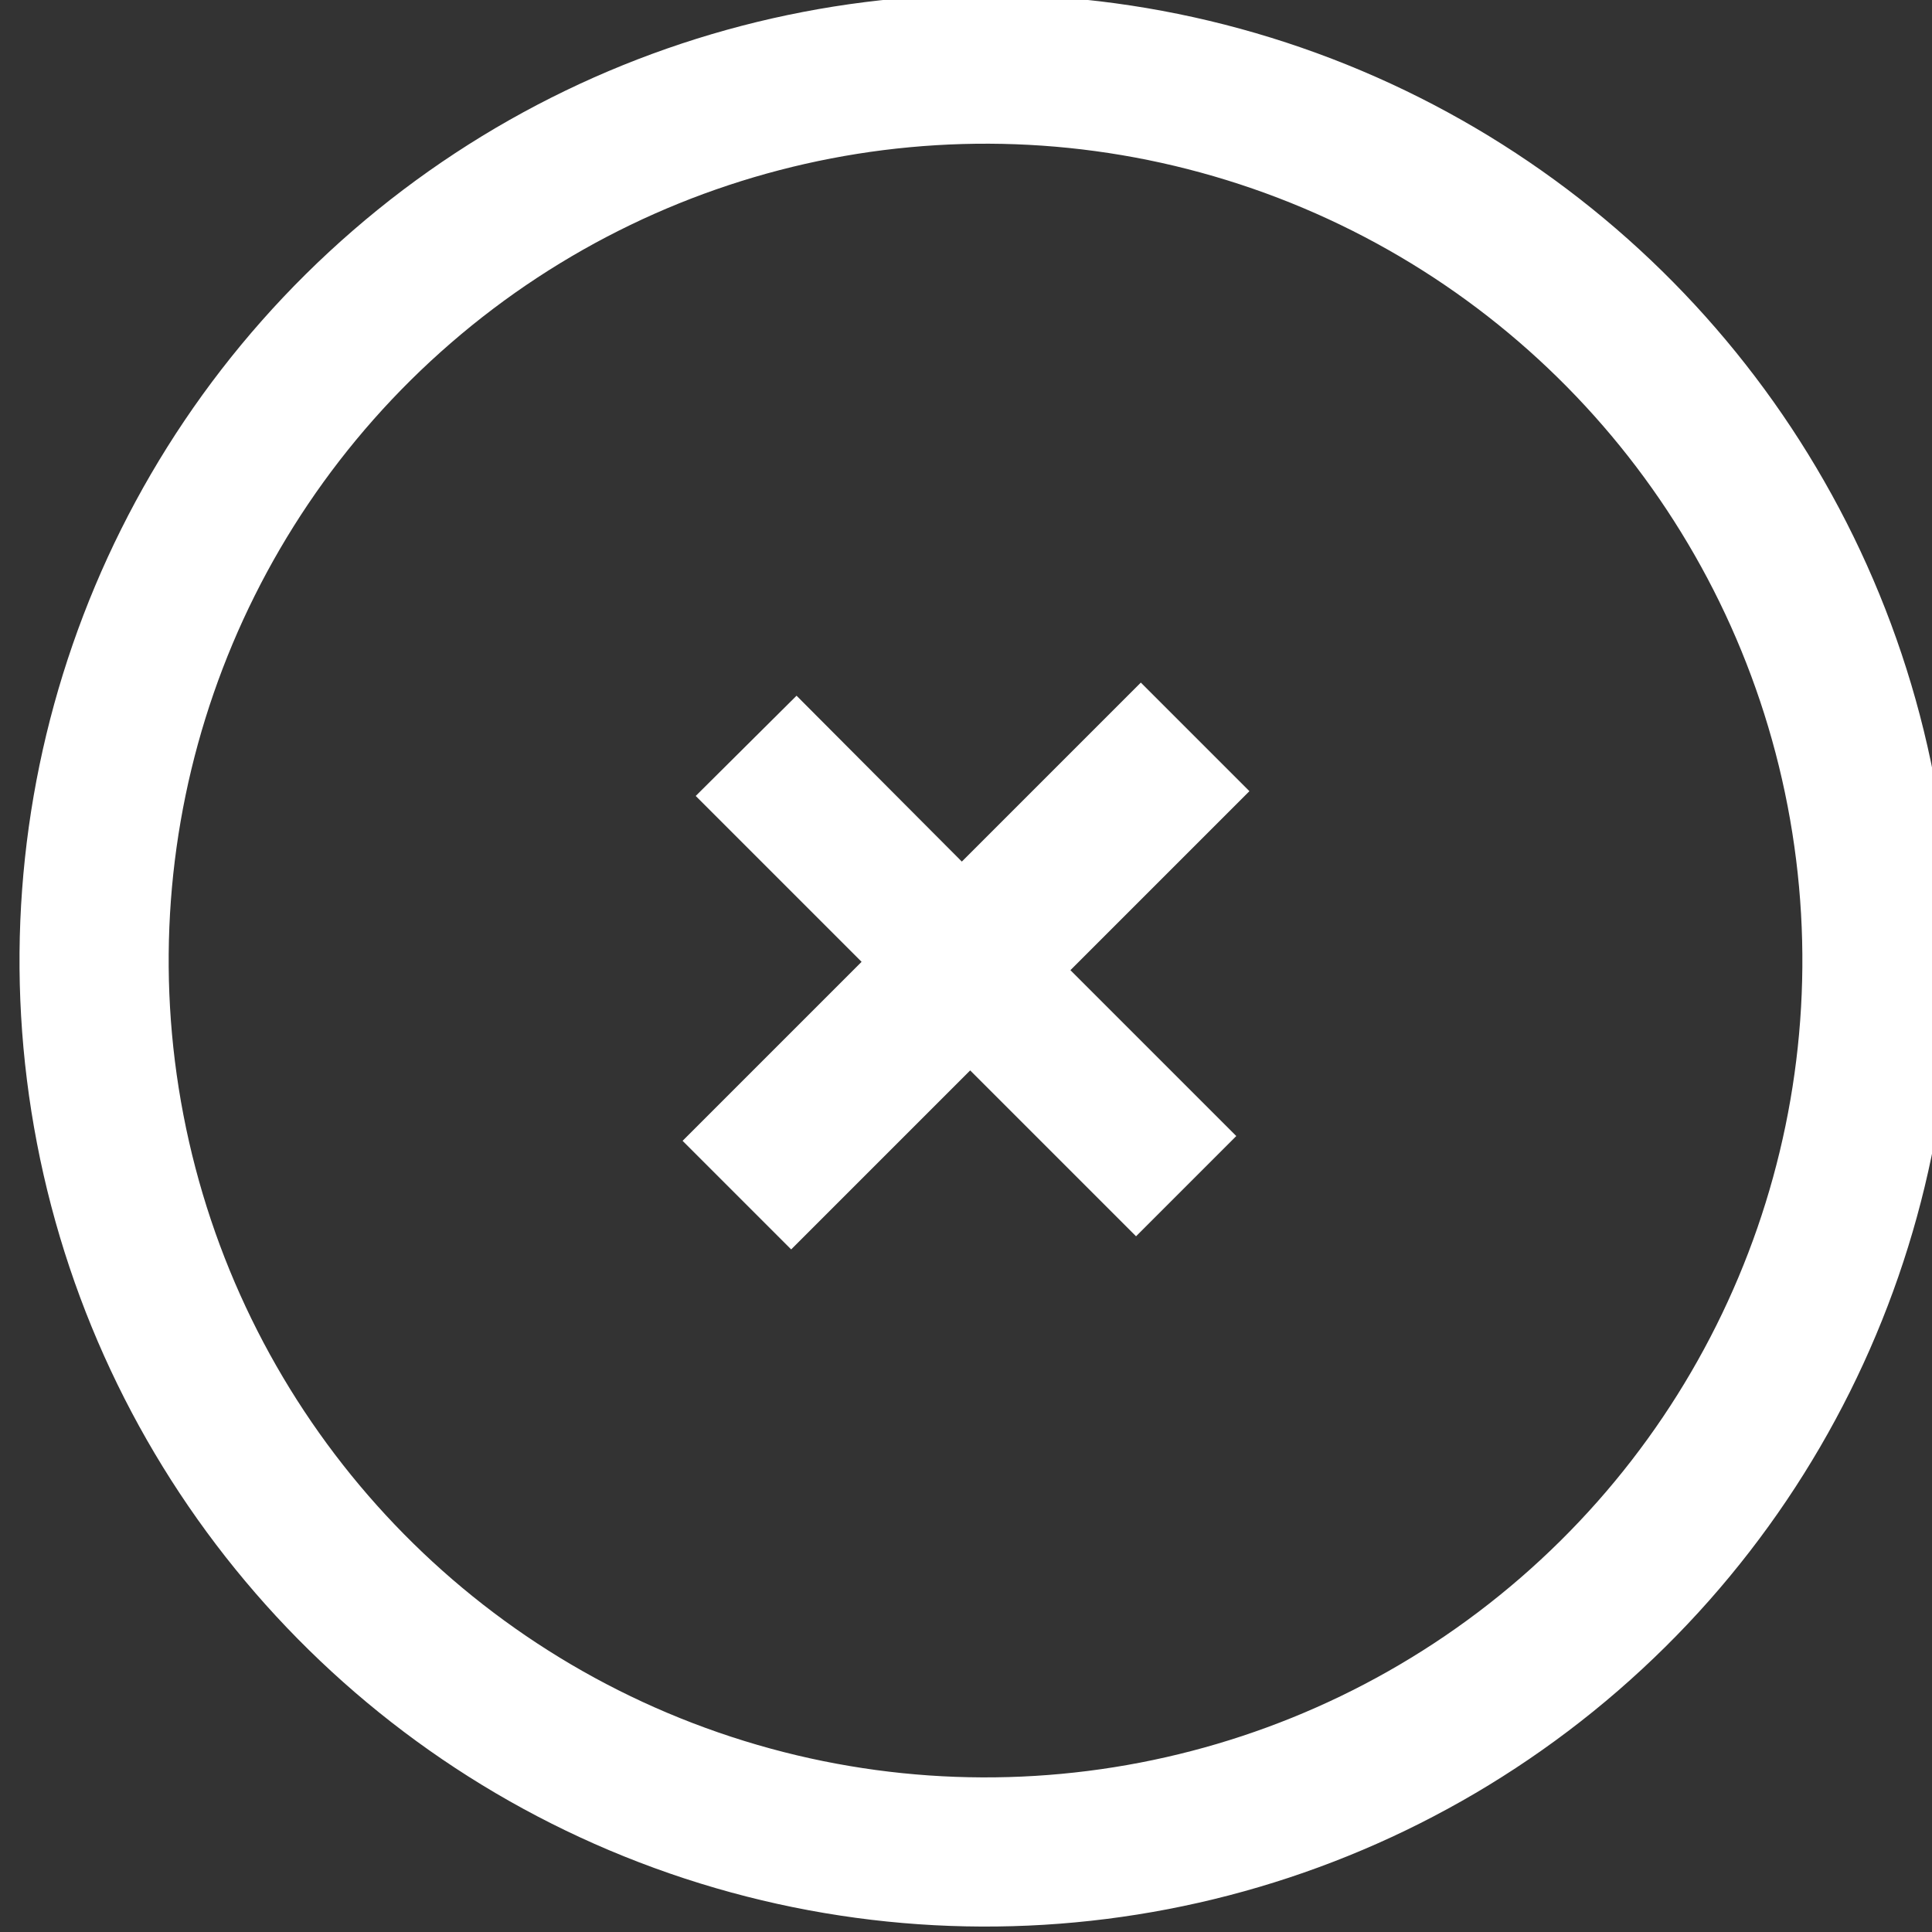
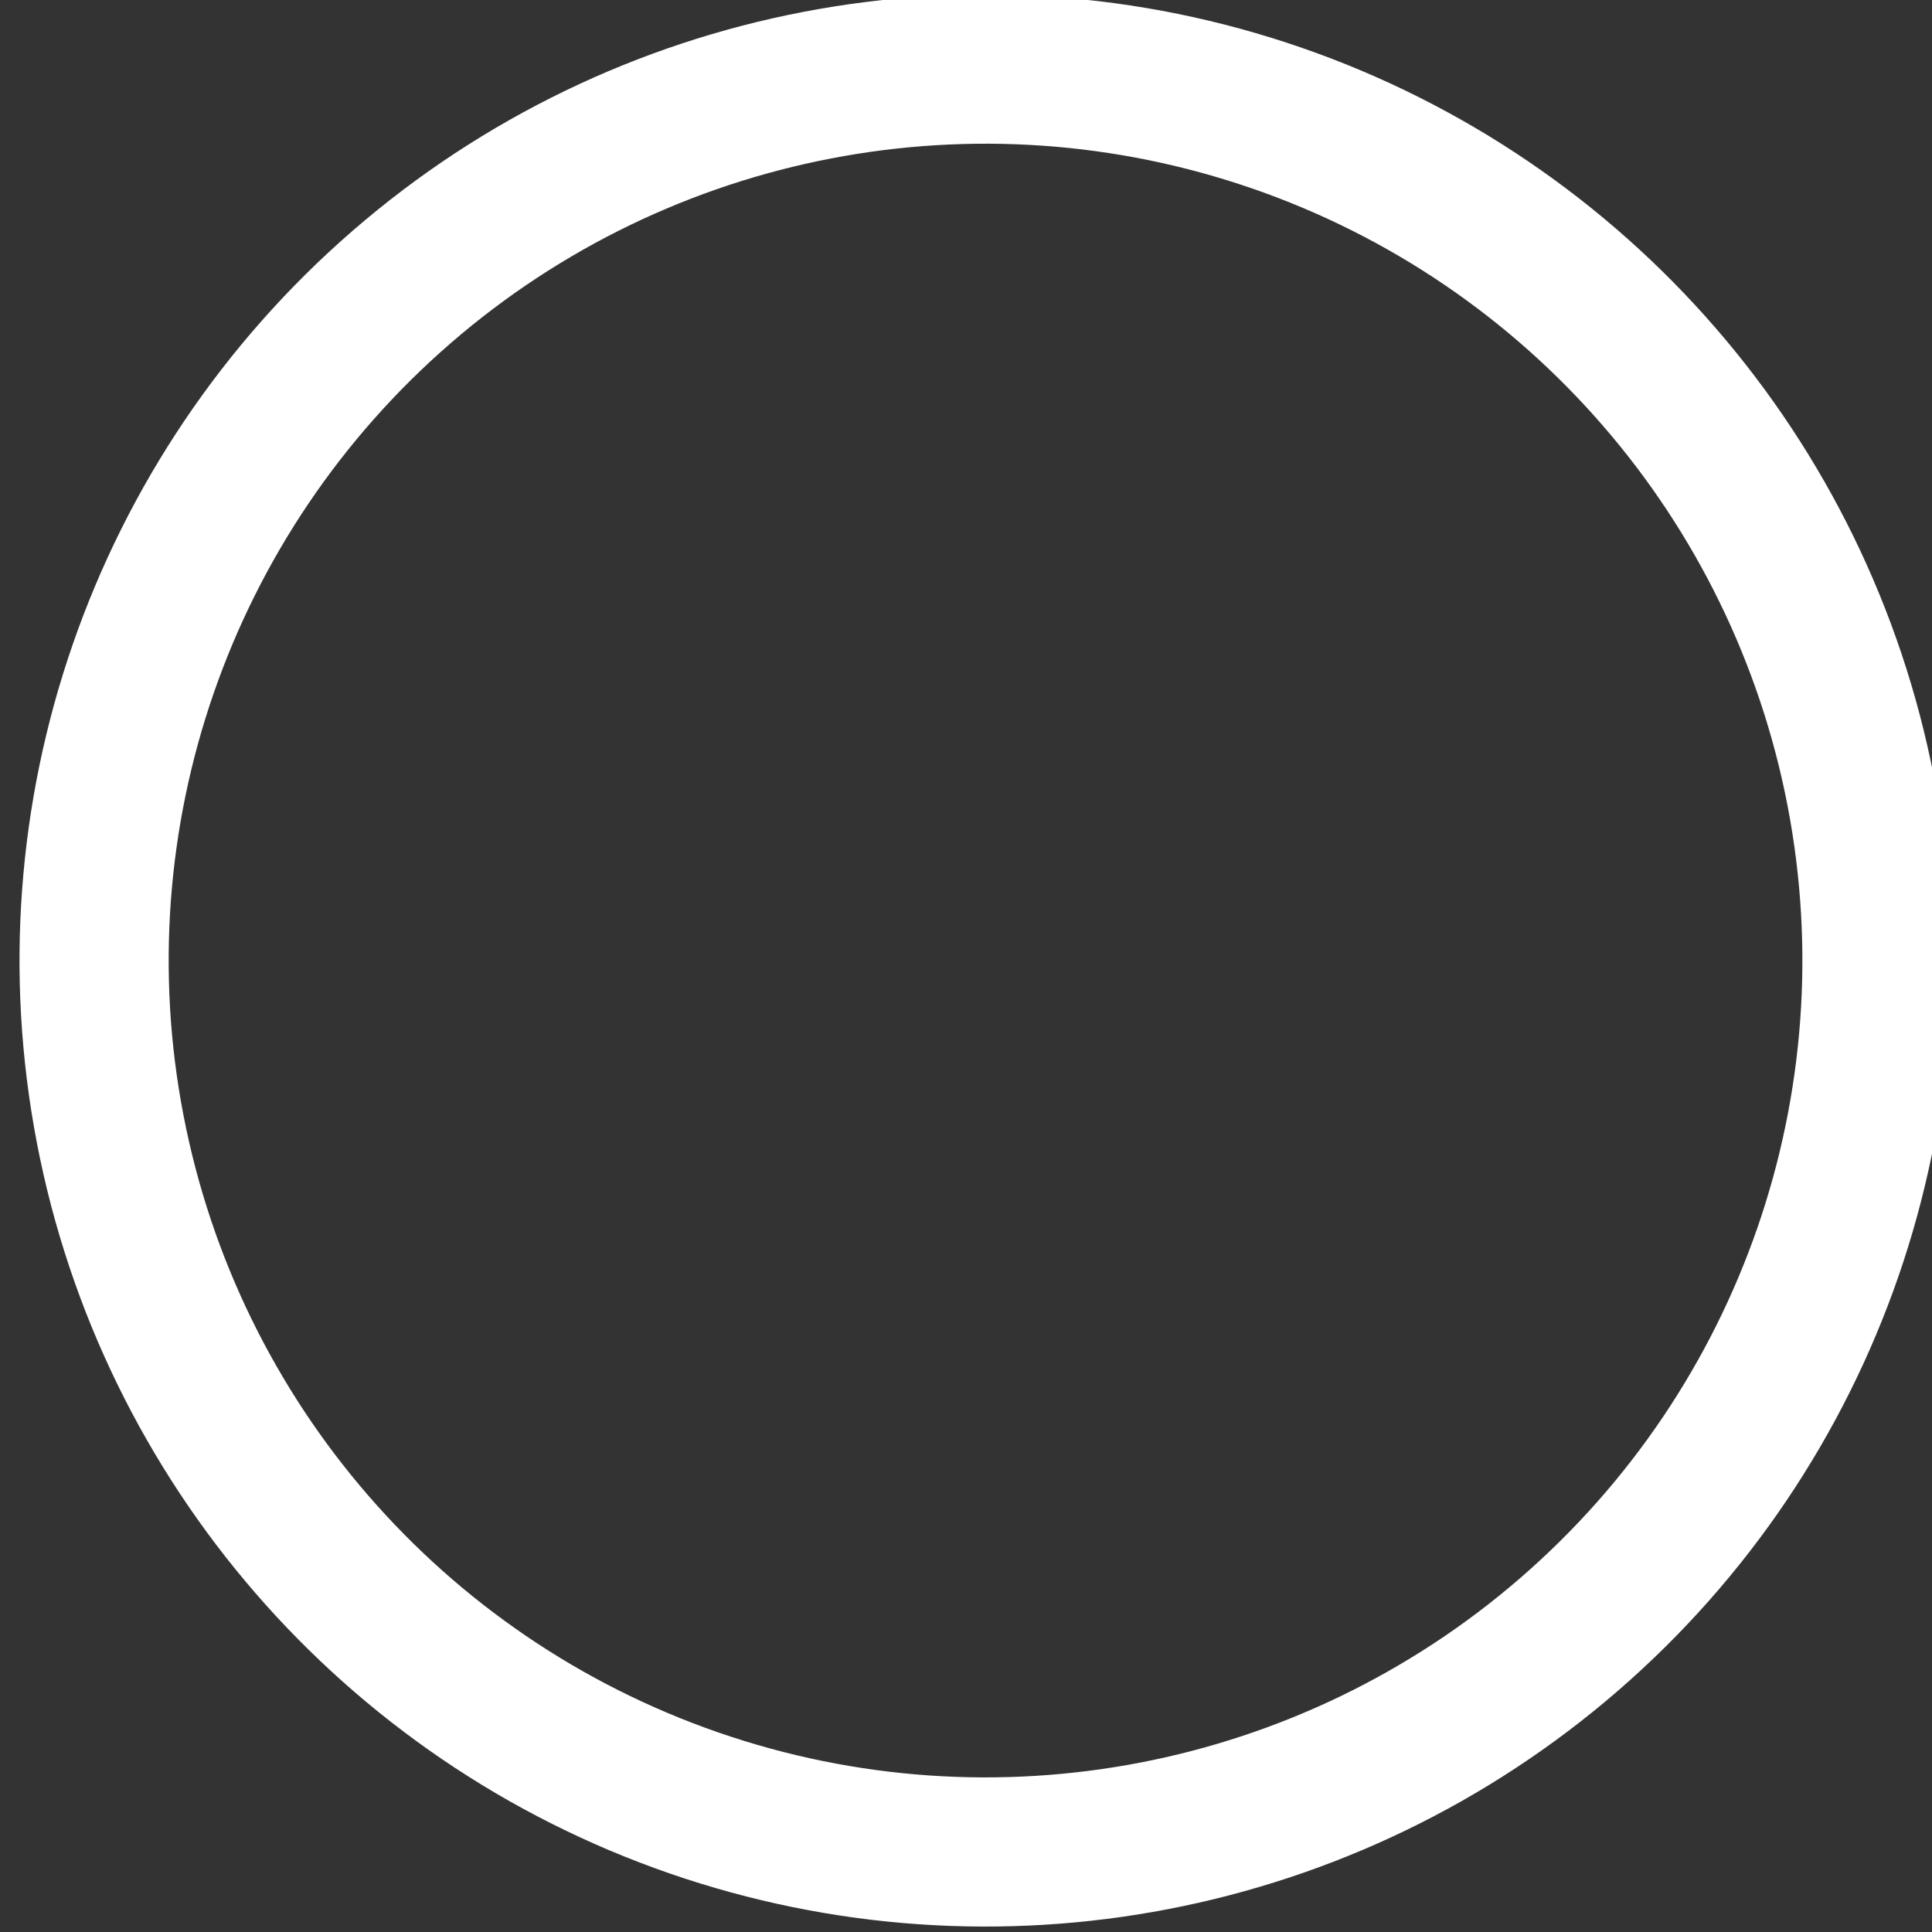
<svg xmlns="http://www.w3.org/2000/svg" viewBox="0 0 32.38 32.38">
  <rect x="0" y="0" width="32.38" height="32.38" fill="#333333" stroke="none" />
  <defs>
    <style>.cls-1{fill:none;stroke:#fff;stroke-miterlimit:10;stroke-width:2.5px;}.cls-2{fill:#fff;}</style>
  </defs>
  <title>Asset 20</title>
  <g id="Layer_2" data-name="Layer 2">
    <g id="popups">
      <circle class="cls-1" cx="-383.81" cy="-4683.81" r="14.94" transform="translate(1279.09 4542.83) rotate(-10.9)" />
-       <path class="cls-2" d="M-385.56-4683.88l-2.78-2.78,1.69-1.68,2.77,2.78,3-3,1.82,1.82-3,3,2.78,2.78-1.68,1.68-2.78-2.78-3,3-1.82-1.82Z" transform="translate(400 4700)" />
    </g>
  </g>
</svg>